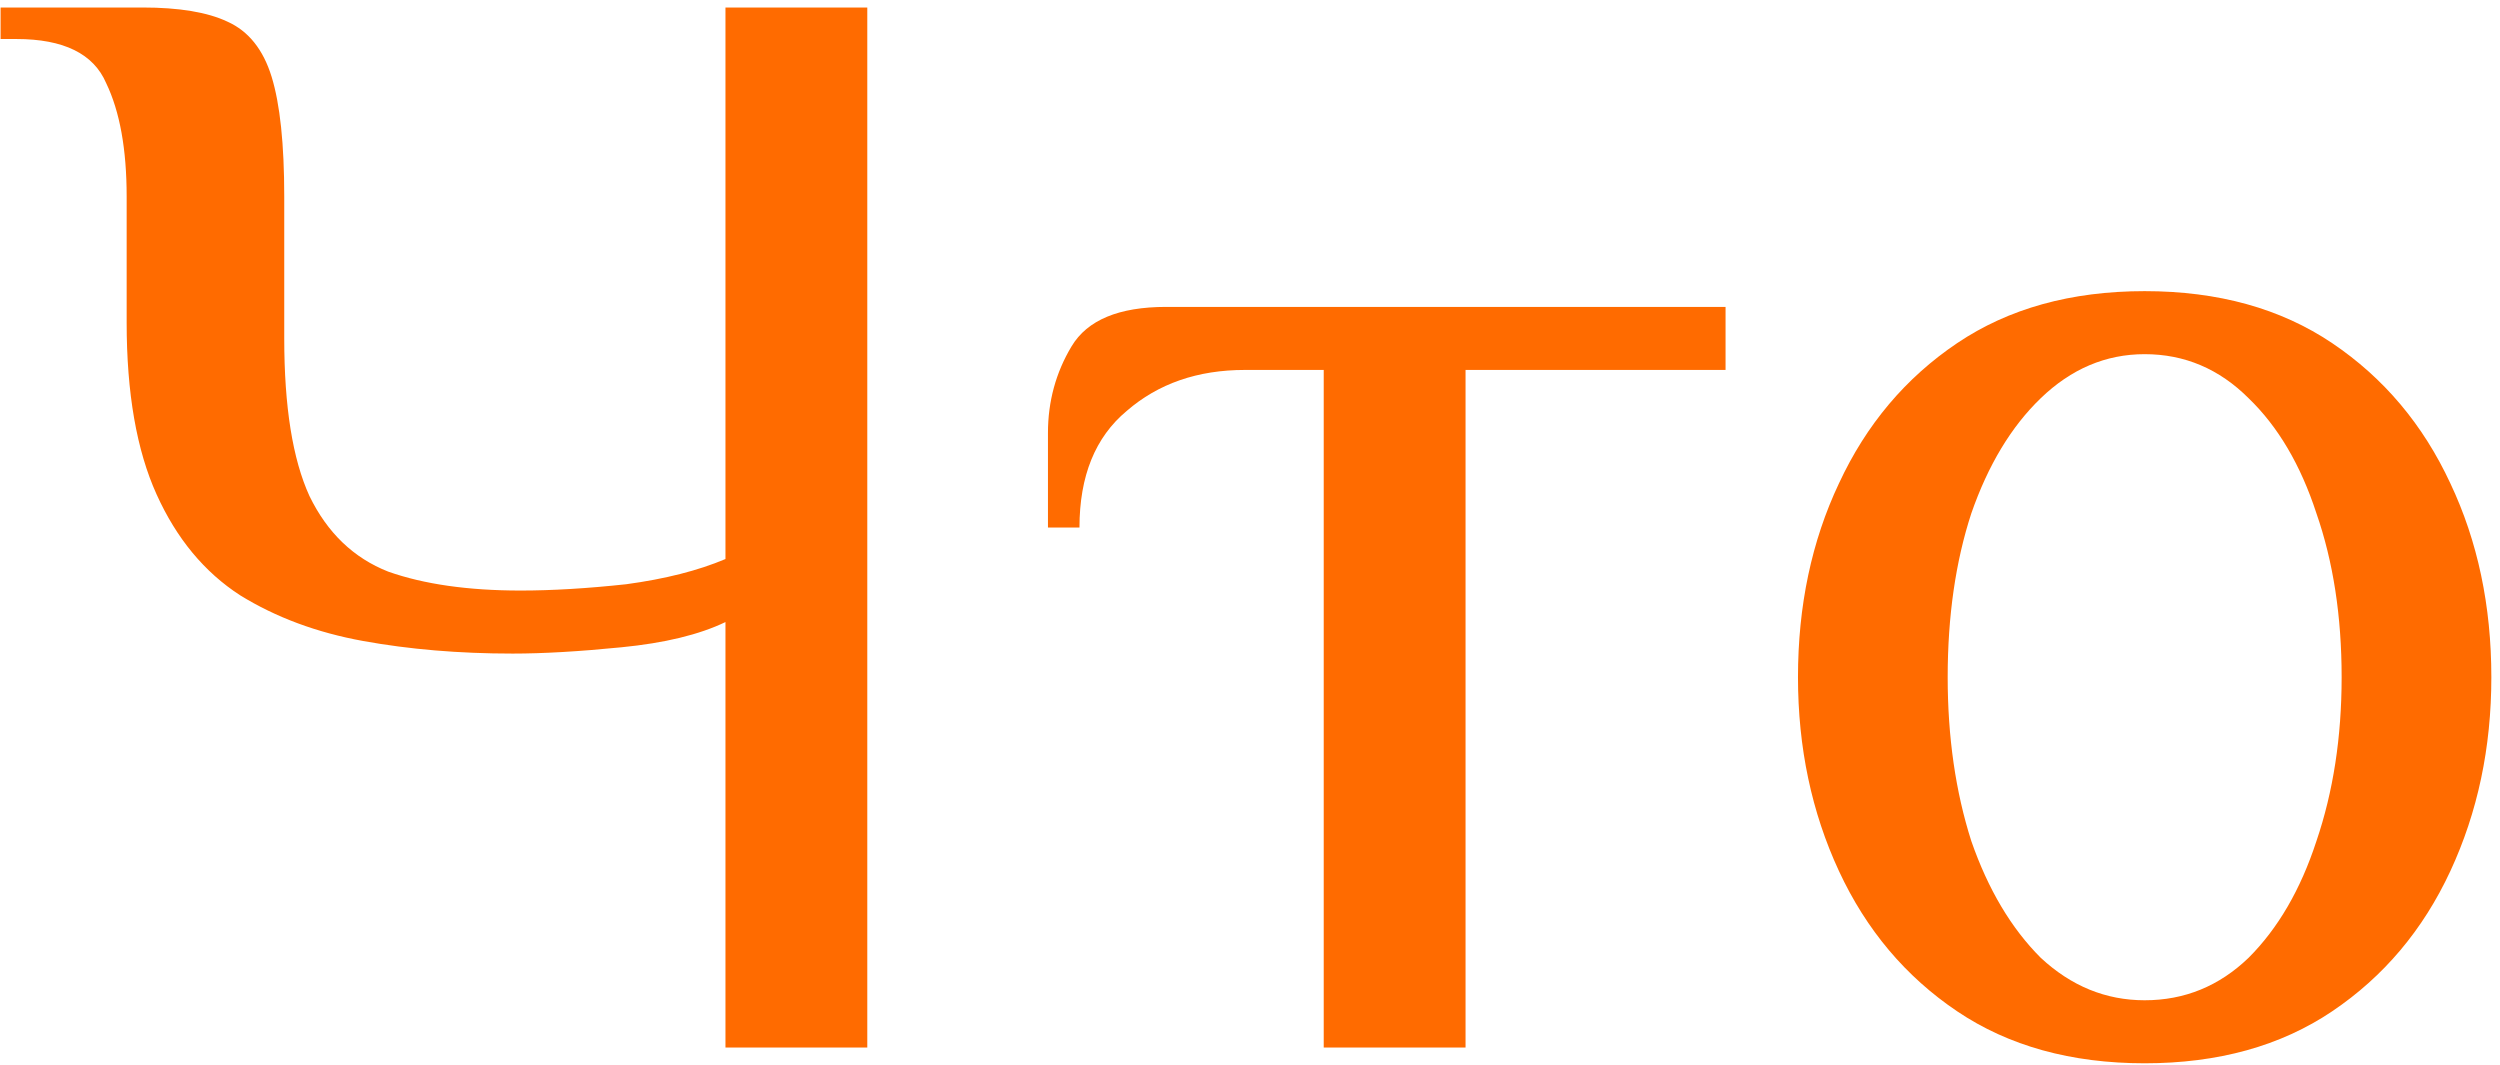
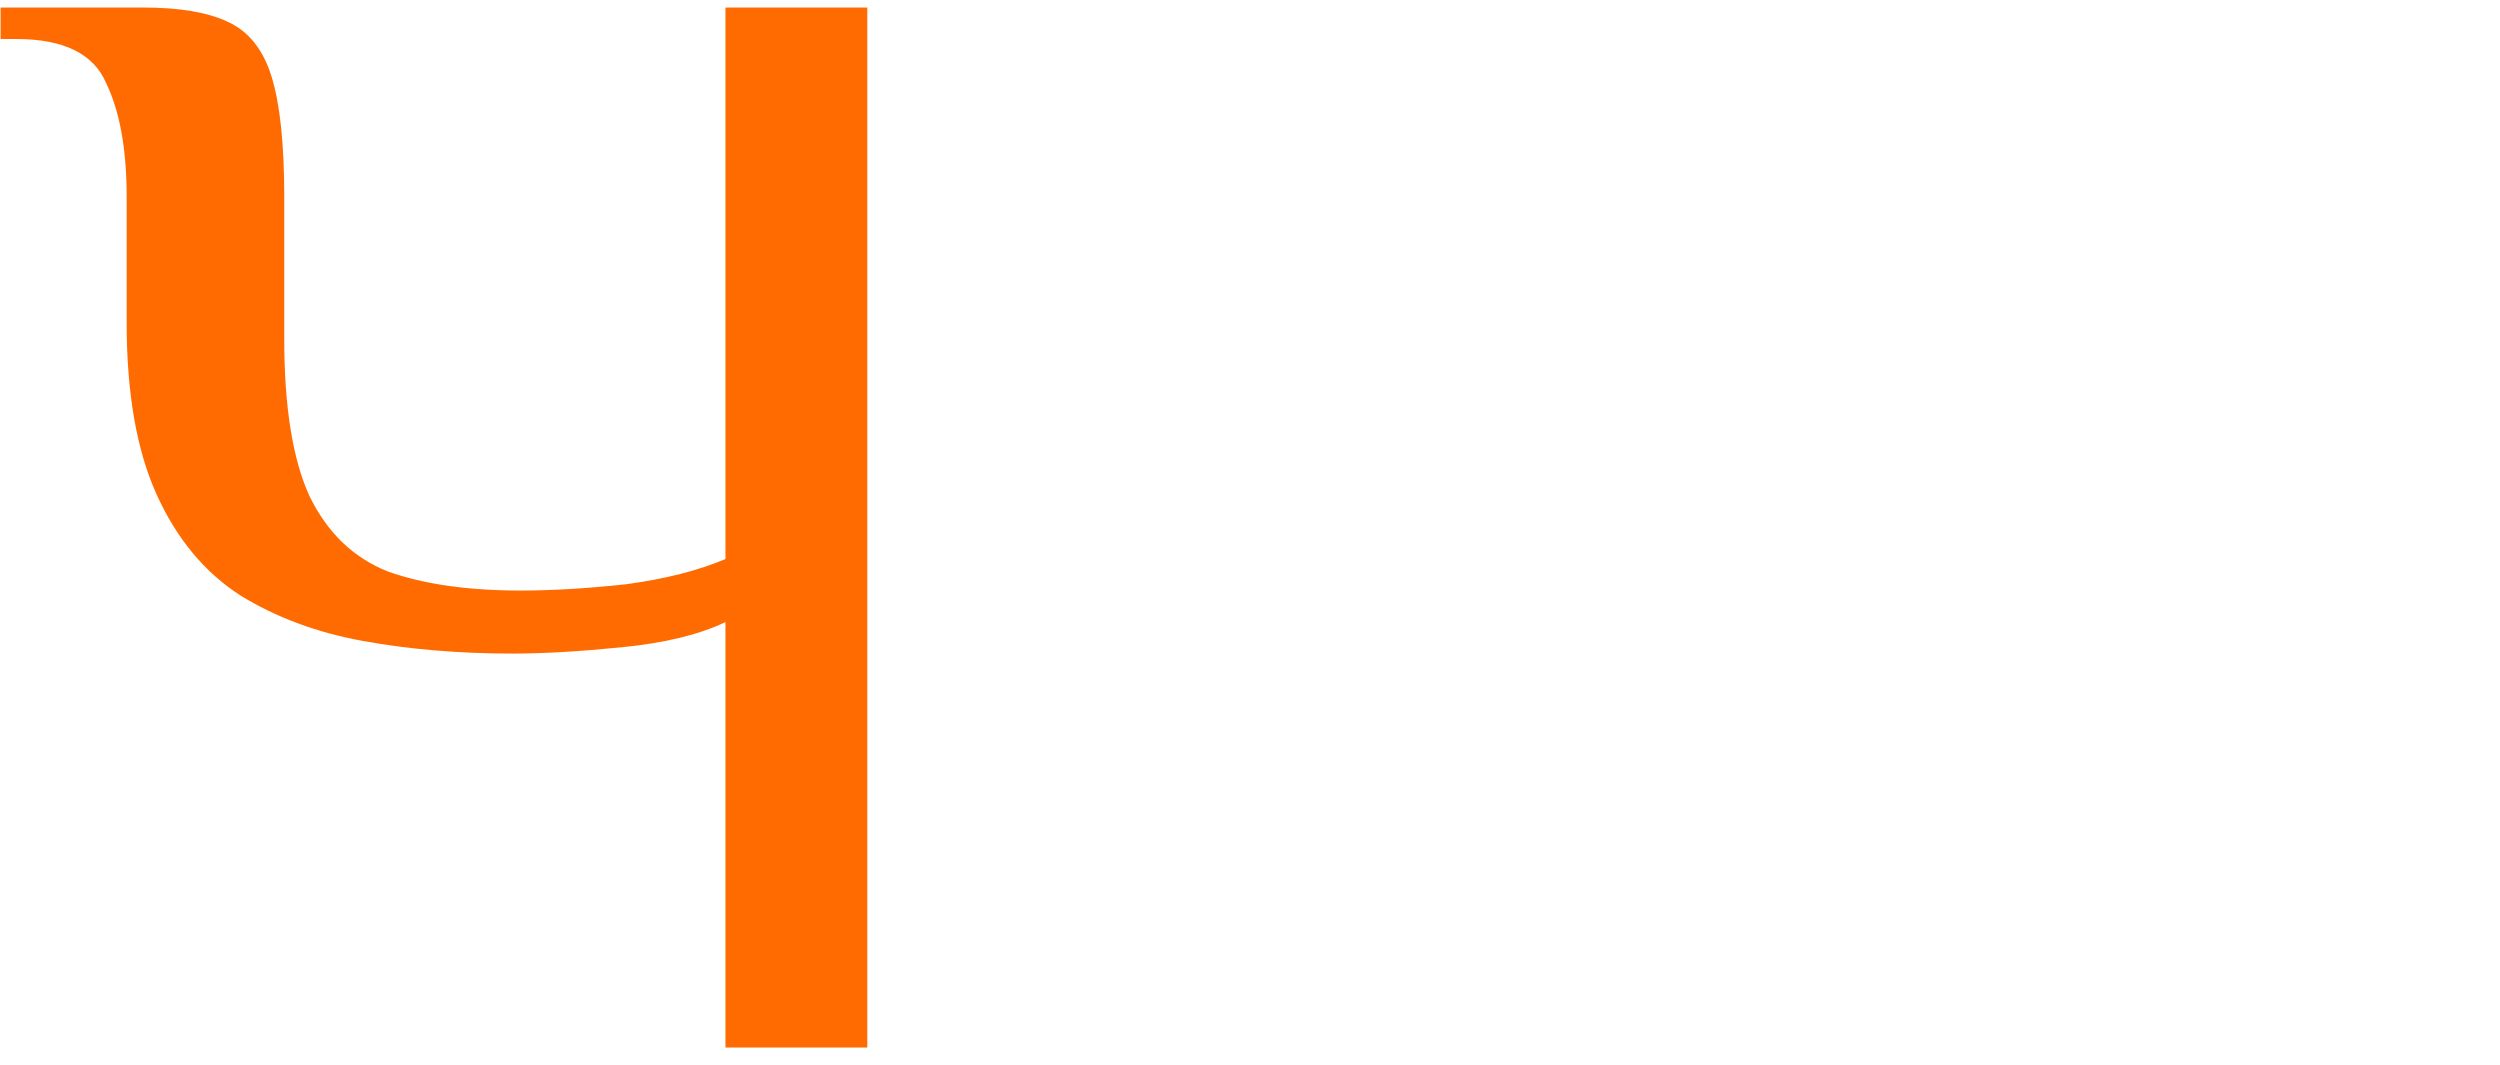
<svg xmlns="http://www.w3.org/2000/svg" width="284" height="121" viewBox="0 0 284 121" fill="none">
  <path d="M82.413 119V70.666C79.43 72.099 75.491 73.053 70.598 73.531C65.825 74.008 61.707 74.247 58.246 74.247C52.16 74.247 46.491 73.769 41.24 72.815C35.989 71.86 31.335 70.129 27.277 67.623C23.22 64.998 20.057 61.179 17.79 56.166C15.522 51.154 14.388 44.65 14.388 36.654V22.333C14.388 16.963 13.613 12.666 12.061 9.444C10.629 6.103 7.228 4.432 1.857 4.432H0.067V0.852H16.178C20.355 0.852 23.578 1.389 25.845 2.463C28.232 3.537 29.903 5.625 30.858 8.728C31.812 11.831 32.29 16.366 32.29 22.333V38.444C32.29 46.202 33.244 52.169 35.154 56.346C37.183 60.523 40.166 63.387 44.105 64.938C48.162 66.37 53.174 67.086 59.142 67.086C62.722 67.086 66.72 66.848 71.135 66.37C75.551 65.773 79.31 64.819 82.413 63.506V0.852H98.524V119H82.413Z" fill="#FF6B00" />
-   <path d="M150.375 119V42.025H141.424C136.054 42.025 131.579 43.576 127.999 46.679C124.418 49.662 122.628 54.078 122.628 59.926H119.048V49.185C119.048 45.605 119.943 42.323 121.733 39.339C123.523 36.356 127.103 34.864 132.474 34.864H196.023V42.025H166.486V119H150.375Z" fill="#FF6B00" />
-   <path d="M243.634 120.79C235.28 120.79 228.179 118.821 222.331 114.883C216.483 110.944 212.008 105.634 208.905 98.951C205.802 92.267 204.251 84.928 204.251 76.932C204.251 68.817 205.802 61.477 208.905 54.913C212.008 48.23 216.483 42.92 222.331 38.981C228.179 35.043 235.28 33.074 243.634 33.074C251.988 33.074 259.088 35.043 264.936 38.981C270.784 42.92 275.259 48.23 278.362 54.913C281.465 61.477 283.017 68.817 283.017 76.932C283.017 84.928 281.465 92.267 278.362 98.951C275.259 105.634 270.784 110.944 264.936 114.883C259.088 118.821 251.988 120.79 243.634 120.79ZM243.634 113.63C248.169 113.63 252.107 112.018 255.449 108.796C258.79 105.455 261.356 101.039 263.146 95.549C265.056 89.94 266.01 83.734 266.01 76.932C266.01 70.01 265.056 63.804 263.146 58.315C261.356 52.825 258.79 48.469 255.449 45.247C252.107 41.905 248.169 40.234 243.634 40.234C239.218 40.234 235.28 41.905 231.819 45.247C228.477 48.469 225.852 52.825 223.942 58.315C222.152 63.804 221.257 70.01 221.257 76.932C221.257 83.734 222.152 89.94 223.942 95.549C225.852 101.039 228.477 105.455 231.819 108.796C235.28 112.018 239.218 113.63 243.634 113.63Z" fill="#FF6B00" />
</svg>